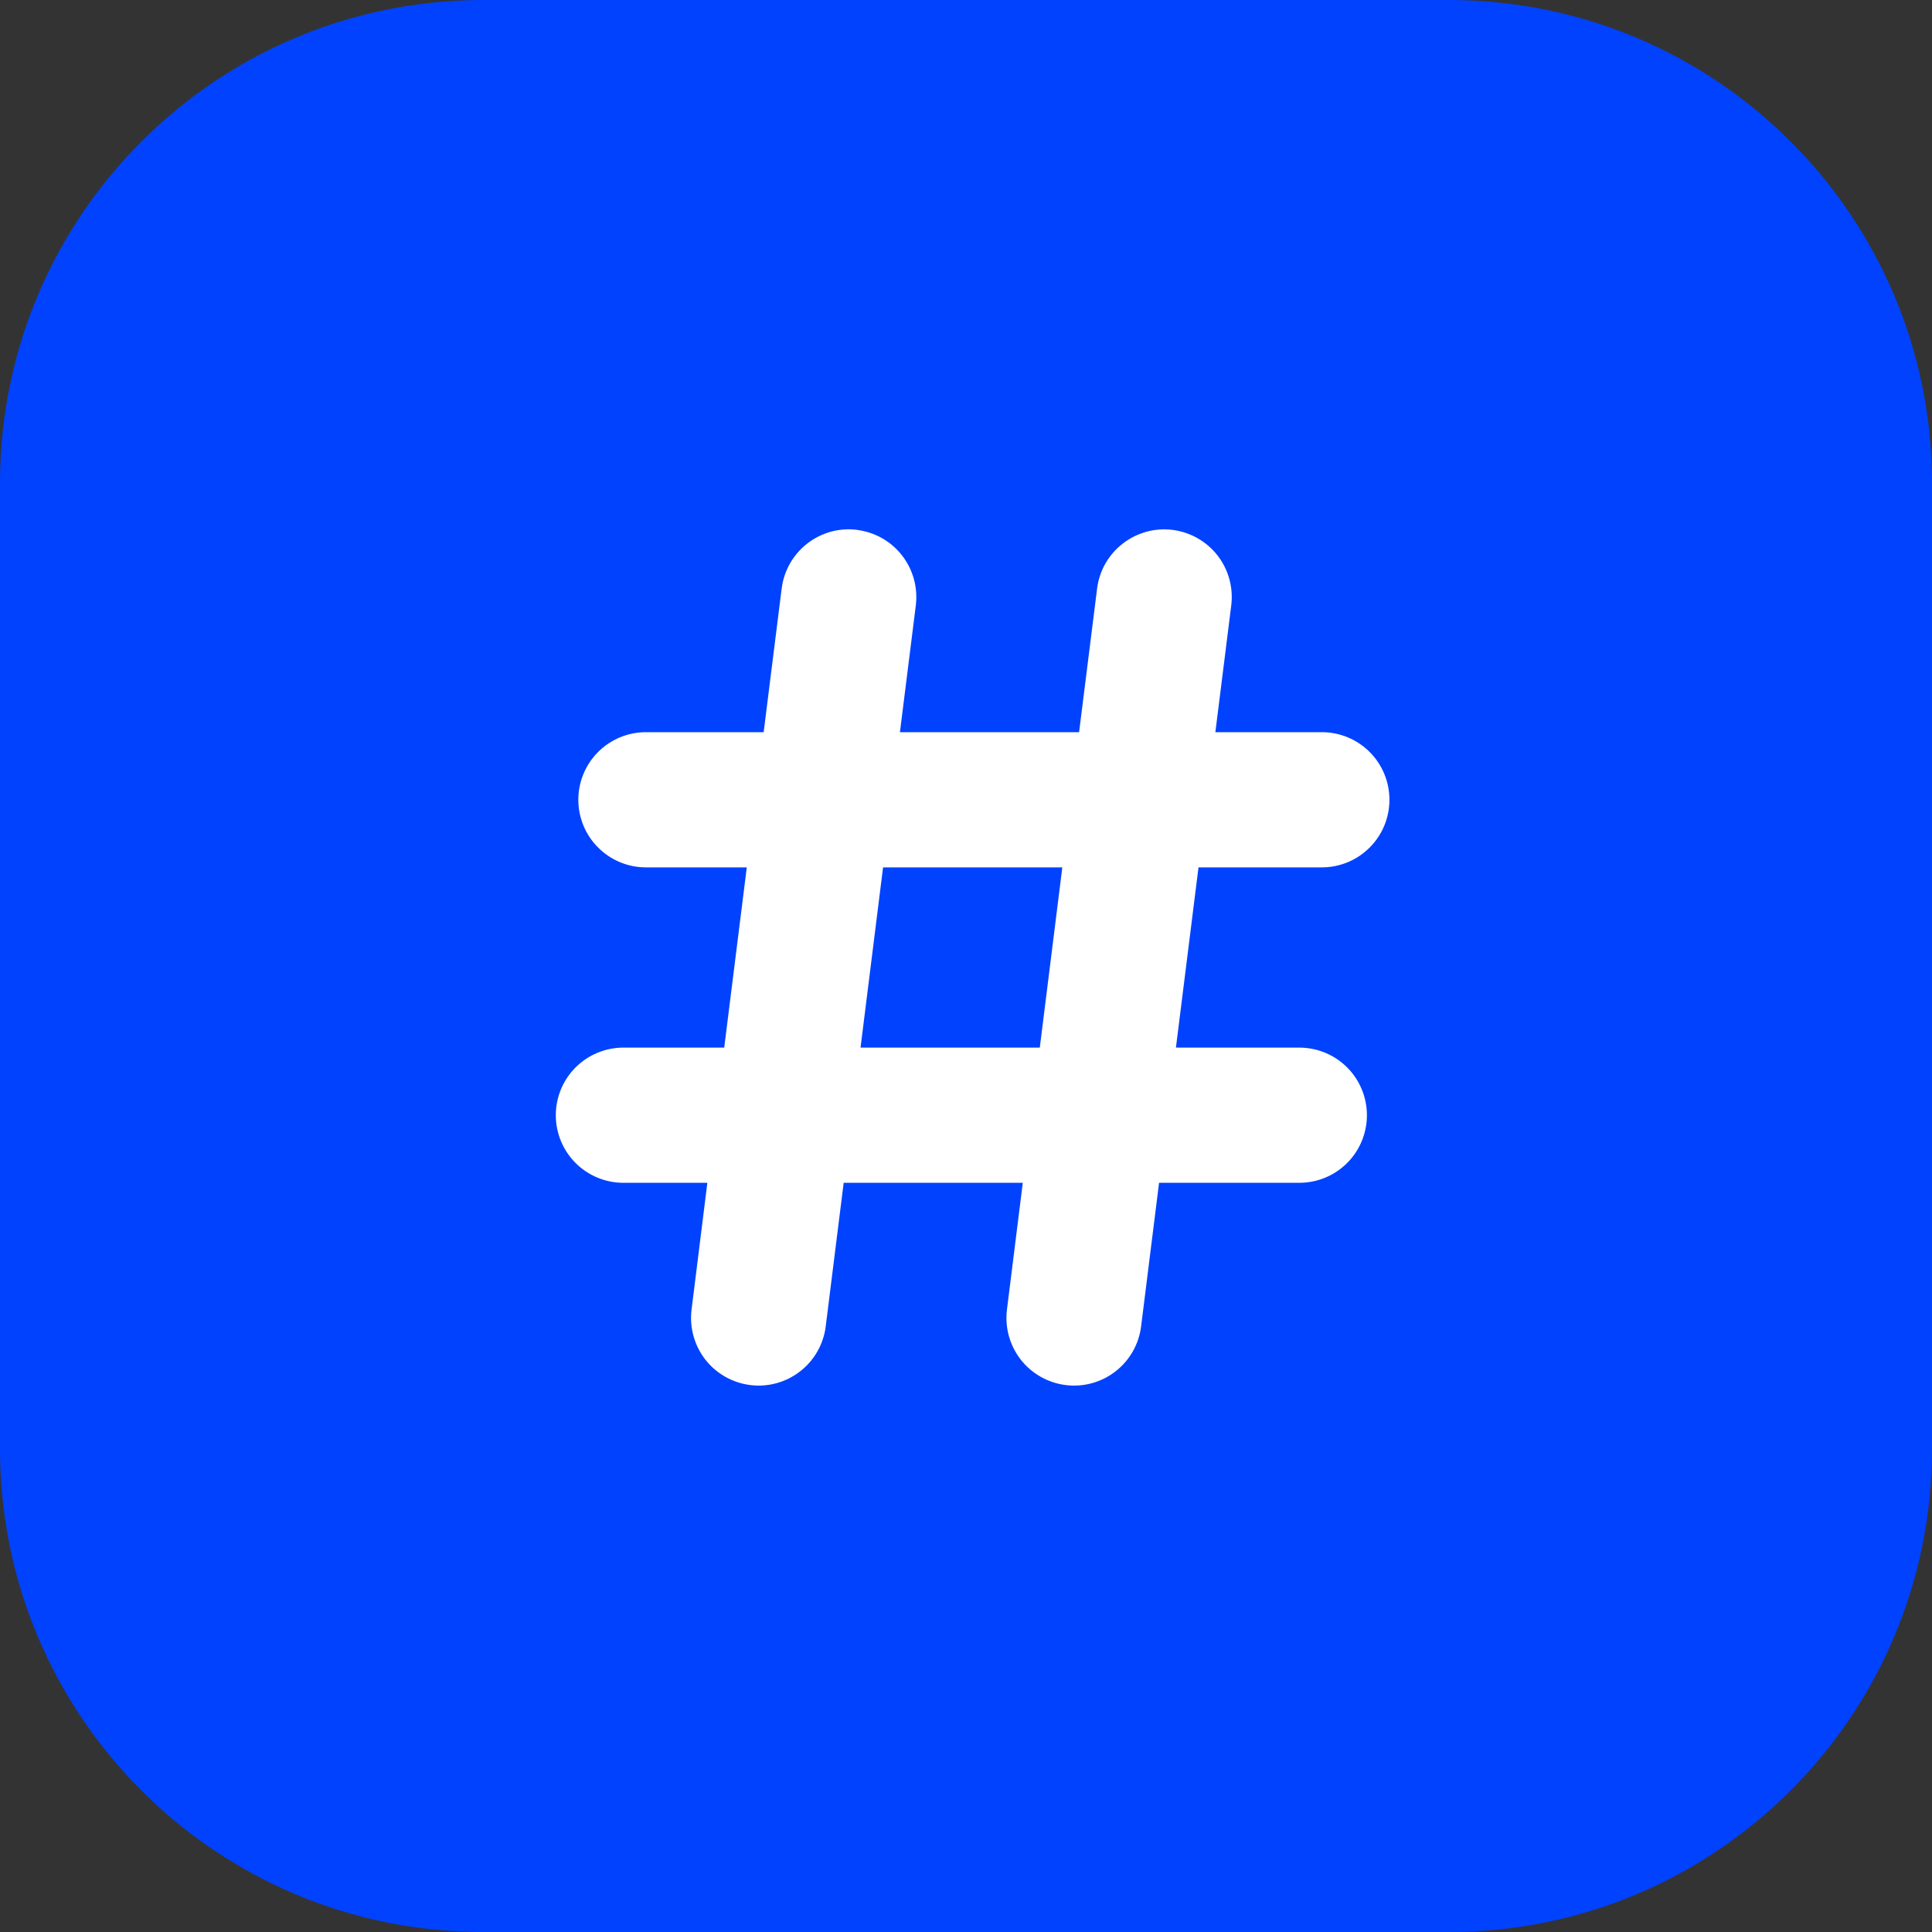
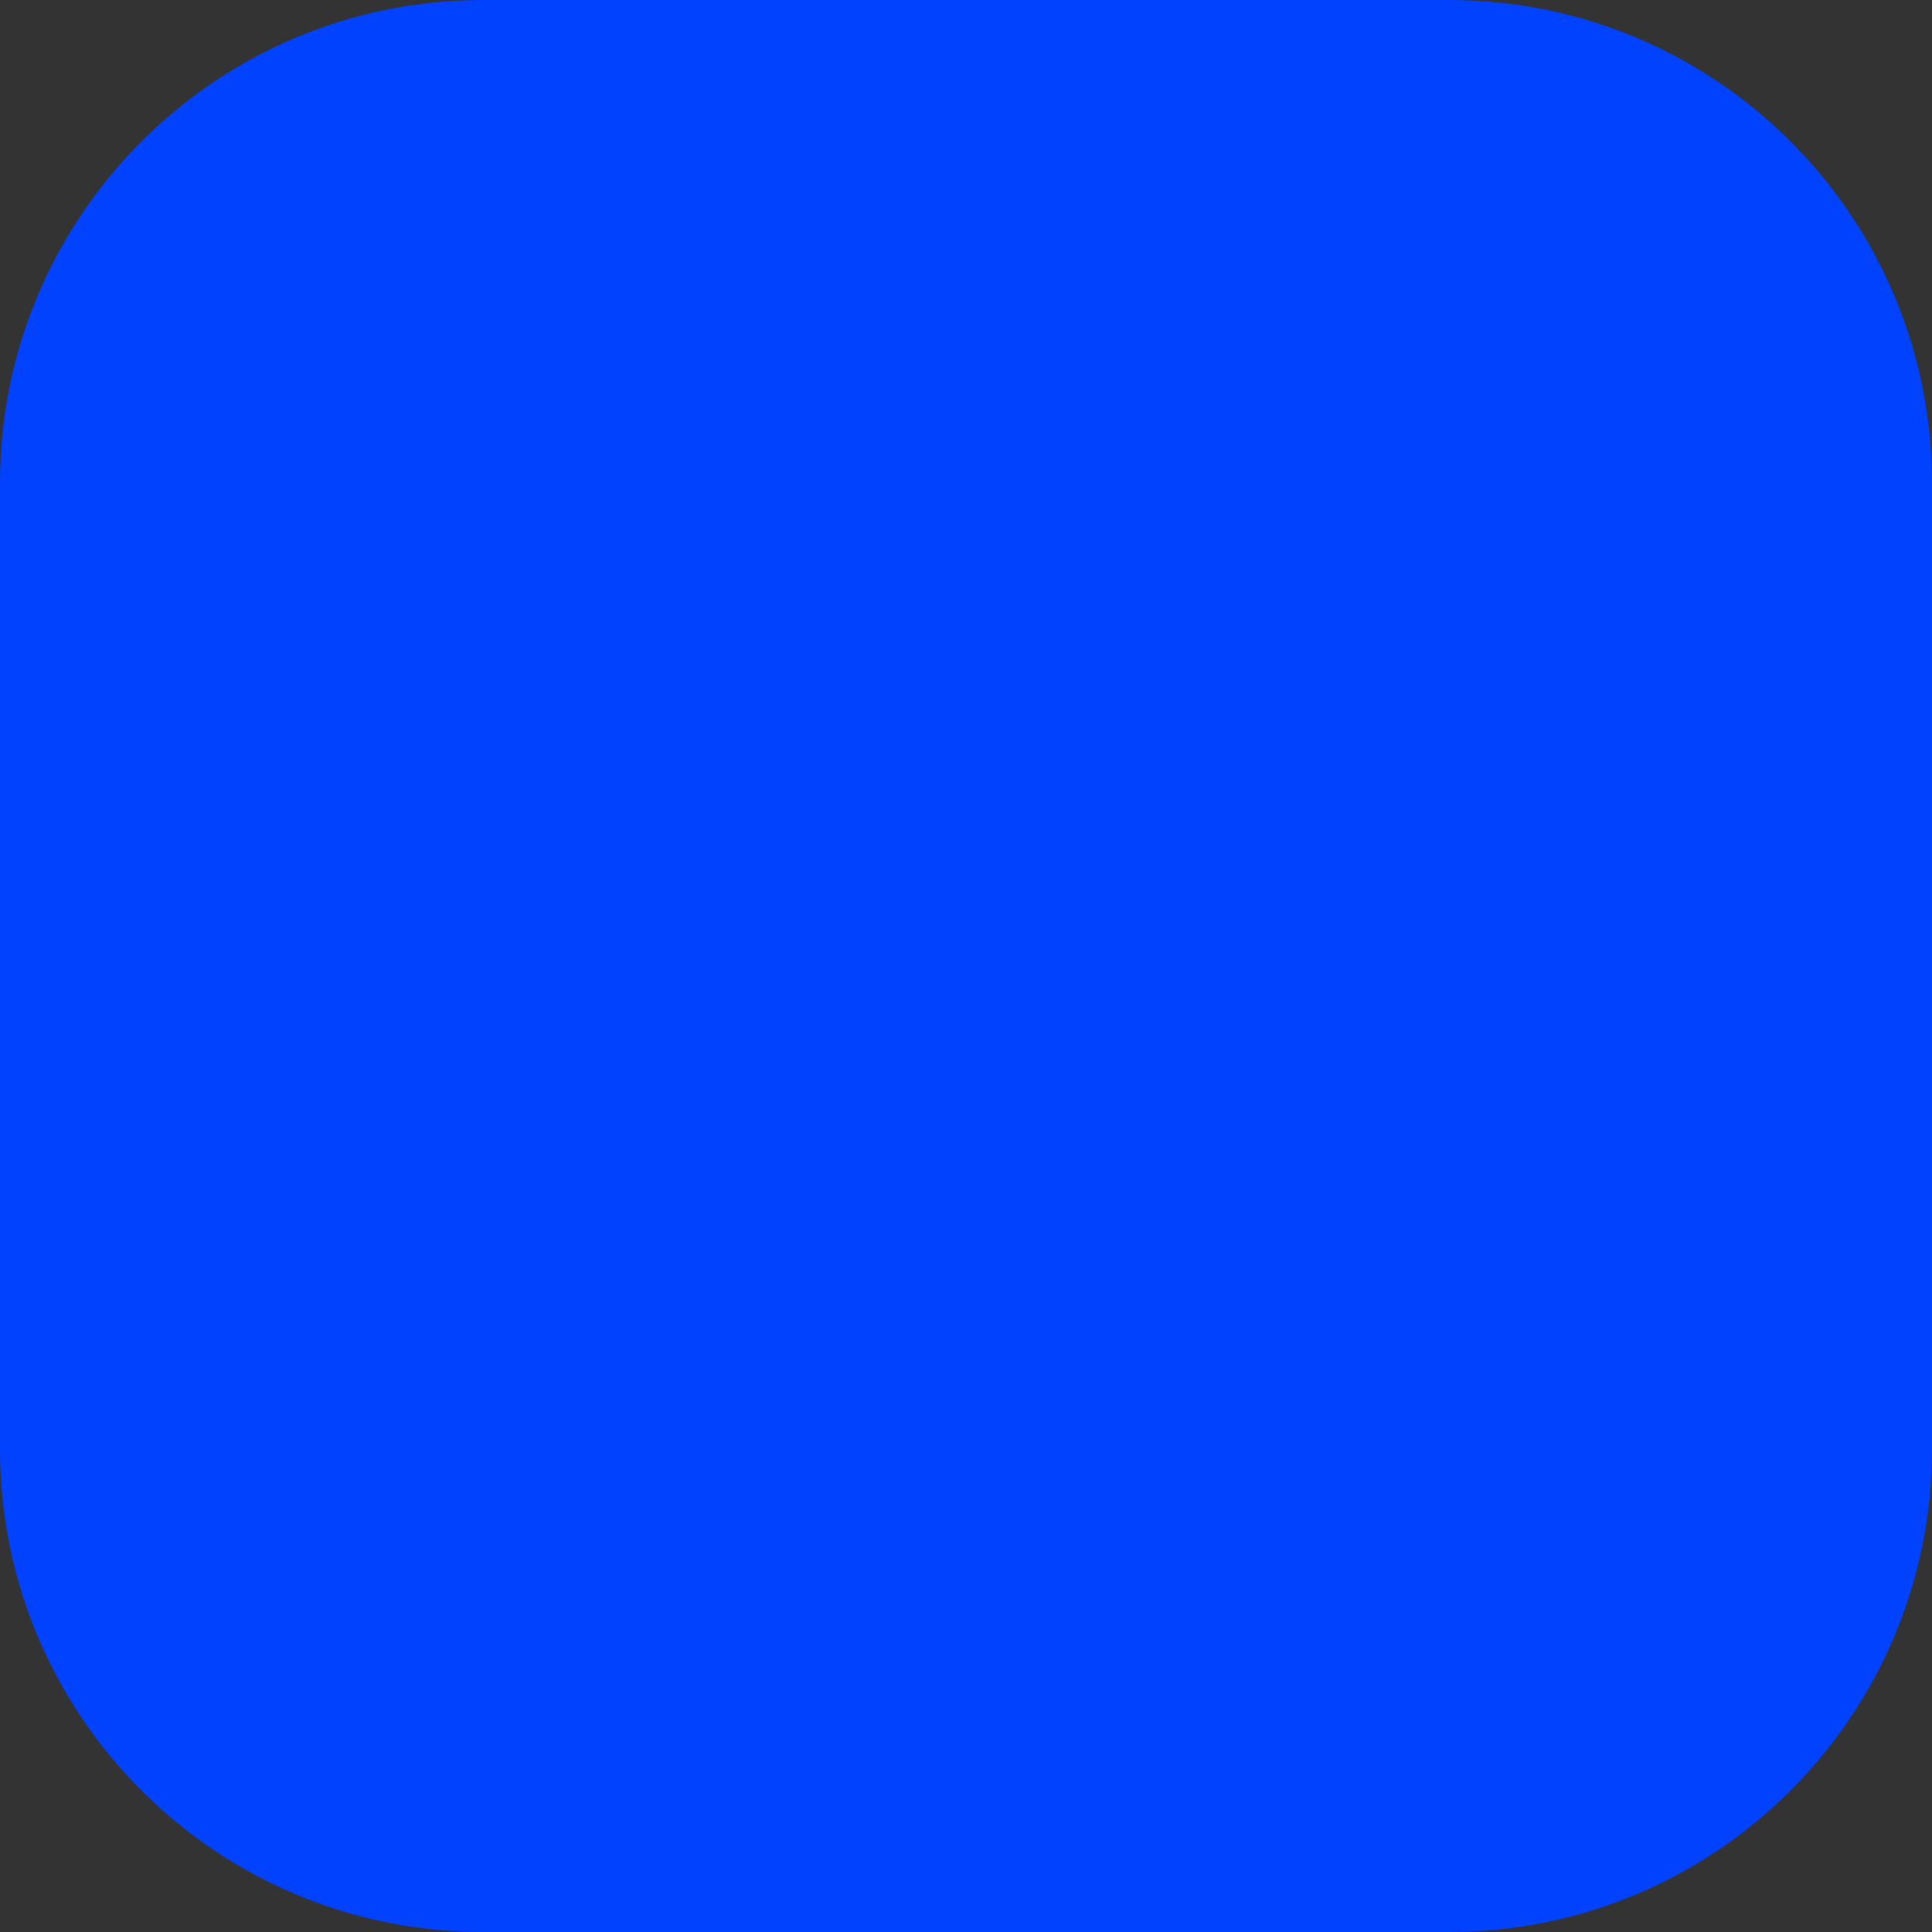
<svg xmlns="http://www.w3.org/2000/svg" width="41" height="41" viewBox="0 0 41 41" fill="none">
  <rect x="0" y="0" width="41" height="41" fill="#333333" stroke="none" />
  <path d="M30.75 0H10.25C4.589 0 0 4.589 0 10.25V30.75C0 36.411 4.589 41 10.25 41H30.75C36.411 41 41 36.411 41 30.75V10.25C41 4.589 36.411 0 30.75 0Z" fill="#0142FF" />
-   <path fill-rule="evenodd" clip-rule="evenodd" d="M18.189 11.246C18.375 11.269 18.556 11.329 18.72 11.422C18.884 11.515 19.027 11.639 19.143 11.788C19.259 11.937 19.344 12.107 19.394 12.288C19.444 12.47 19.458 12.66 19.435 12.847L19.098 15.538H22.9L23.282 12.491C23.329 12.113 23.524 11.77 23.825 11.537C24.125 11.303 24.506 11.198 24.883 11.245C25.261 11.293 25.604 11.488 25.838 11.788C26.071 12.088 26.176 12.469 26.129 12.847L25.792 15.538H28.052C28.432 15.538 28.797 15.689 29.066 15.958C29.335 16.227 29.486 16.592 29.486 16.972C29.486 17.353 29.335 17.718 29.066 17.986C28.797 18.256 28.432 18.407 28.052 18.407H25.434L24.955 22.232H27.574C27.954 22.232 28.319 22.383 28.588 22.652C28.857 22.921 29.008 23.286 29.008 23.666C29.008 24.047 28.857 24.412 28.588 24.681C28.319 24.95 27.954 25.101 27.574 25.101H24.597L24.216 28.148C24.169 28.525 23.974 28.869 23.674 29.102C23.373 29.336 22.992 29.441 22.615 29.393C22.237 29.346 21.894 29.151 21.66 28.851C21.427 28.55 21.322 28.169 21.369 27.792L21.705 25.101H17.904L17.523 28.148C17.476 28.525 17.281 28.869 16.98 29.102C16.68 29.336 16.299 29.441 15.922 29.393C15.544 29.346 15.201 29.151 14.967 28.851C14.734 28.55 14.629 28.169 14.676 27.792L15.011 25.101H13.229C12.849 25.101 12.484 24.95 12.215 24.681C11.946 24.412 11.795 24.047 11.795 23.666C11.795 23.286 11.946 22.921 12.215 22.652C12.484 22.383 12.849 22.232 13.229 22.232H15.369L15.848 18.407H13.707C13.327 18.407 12.962 18.256 12.693 17.986C12.424 17.718 12.273 17.353 12.273 16.972C12.273 16.592 12.424 16.227 12.693 15.958C12.962 15.689 13.327 15.538 13.707 15.538H16.206L16.588 12.491C16.611 12.304 16.671 12.123 16.764 11.959C16.857 11.796 16.981 11.652 17.13 11.536C17.278 11.42 17.448 11.335 17.63 11.284C17.812 11.234 18.002 11.221 18.189 11.244V11.246ZM22.066 22.232L22.544 18.407H18.74L18.262 22.232H22.066Z" fill="white" />
</svg>